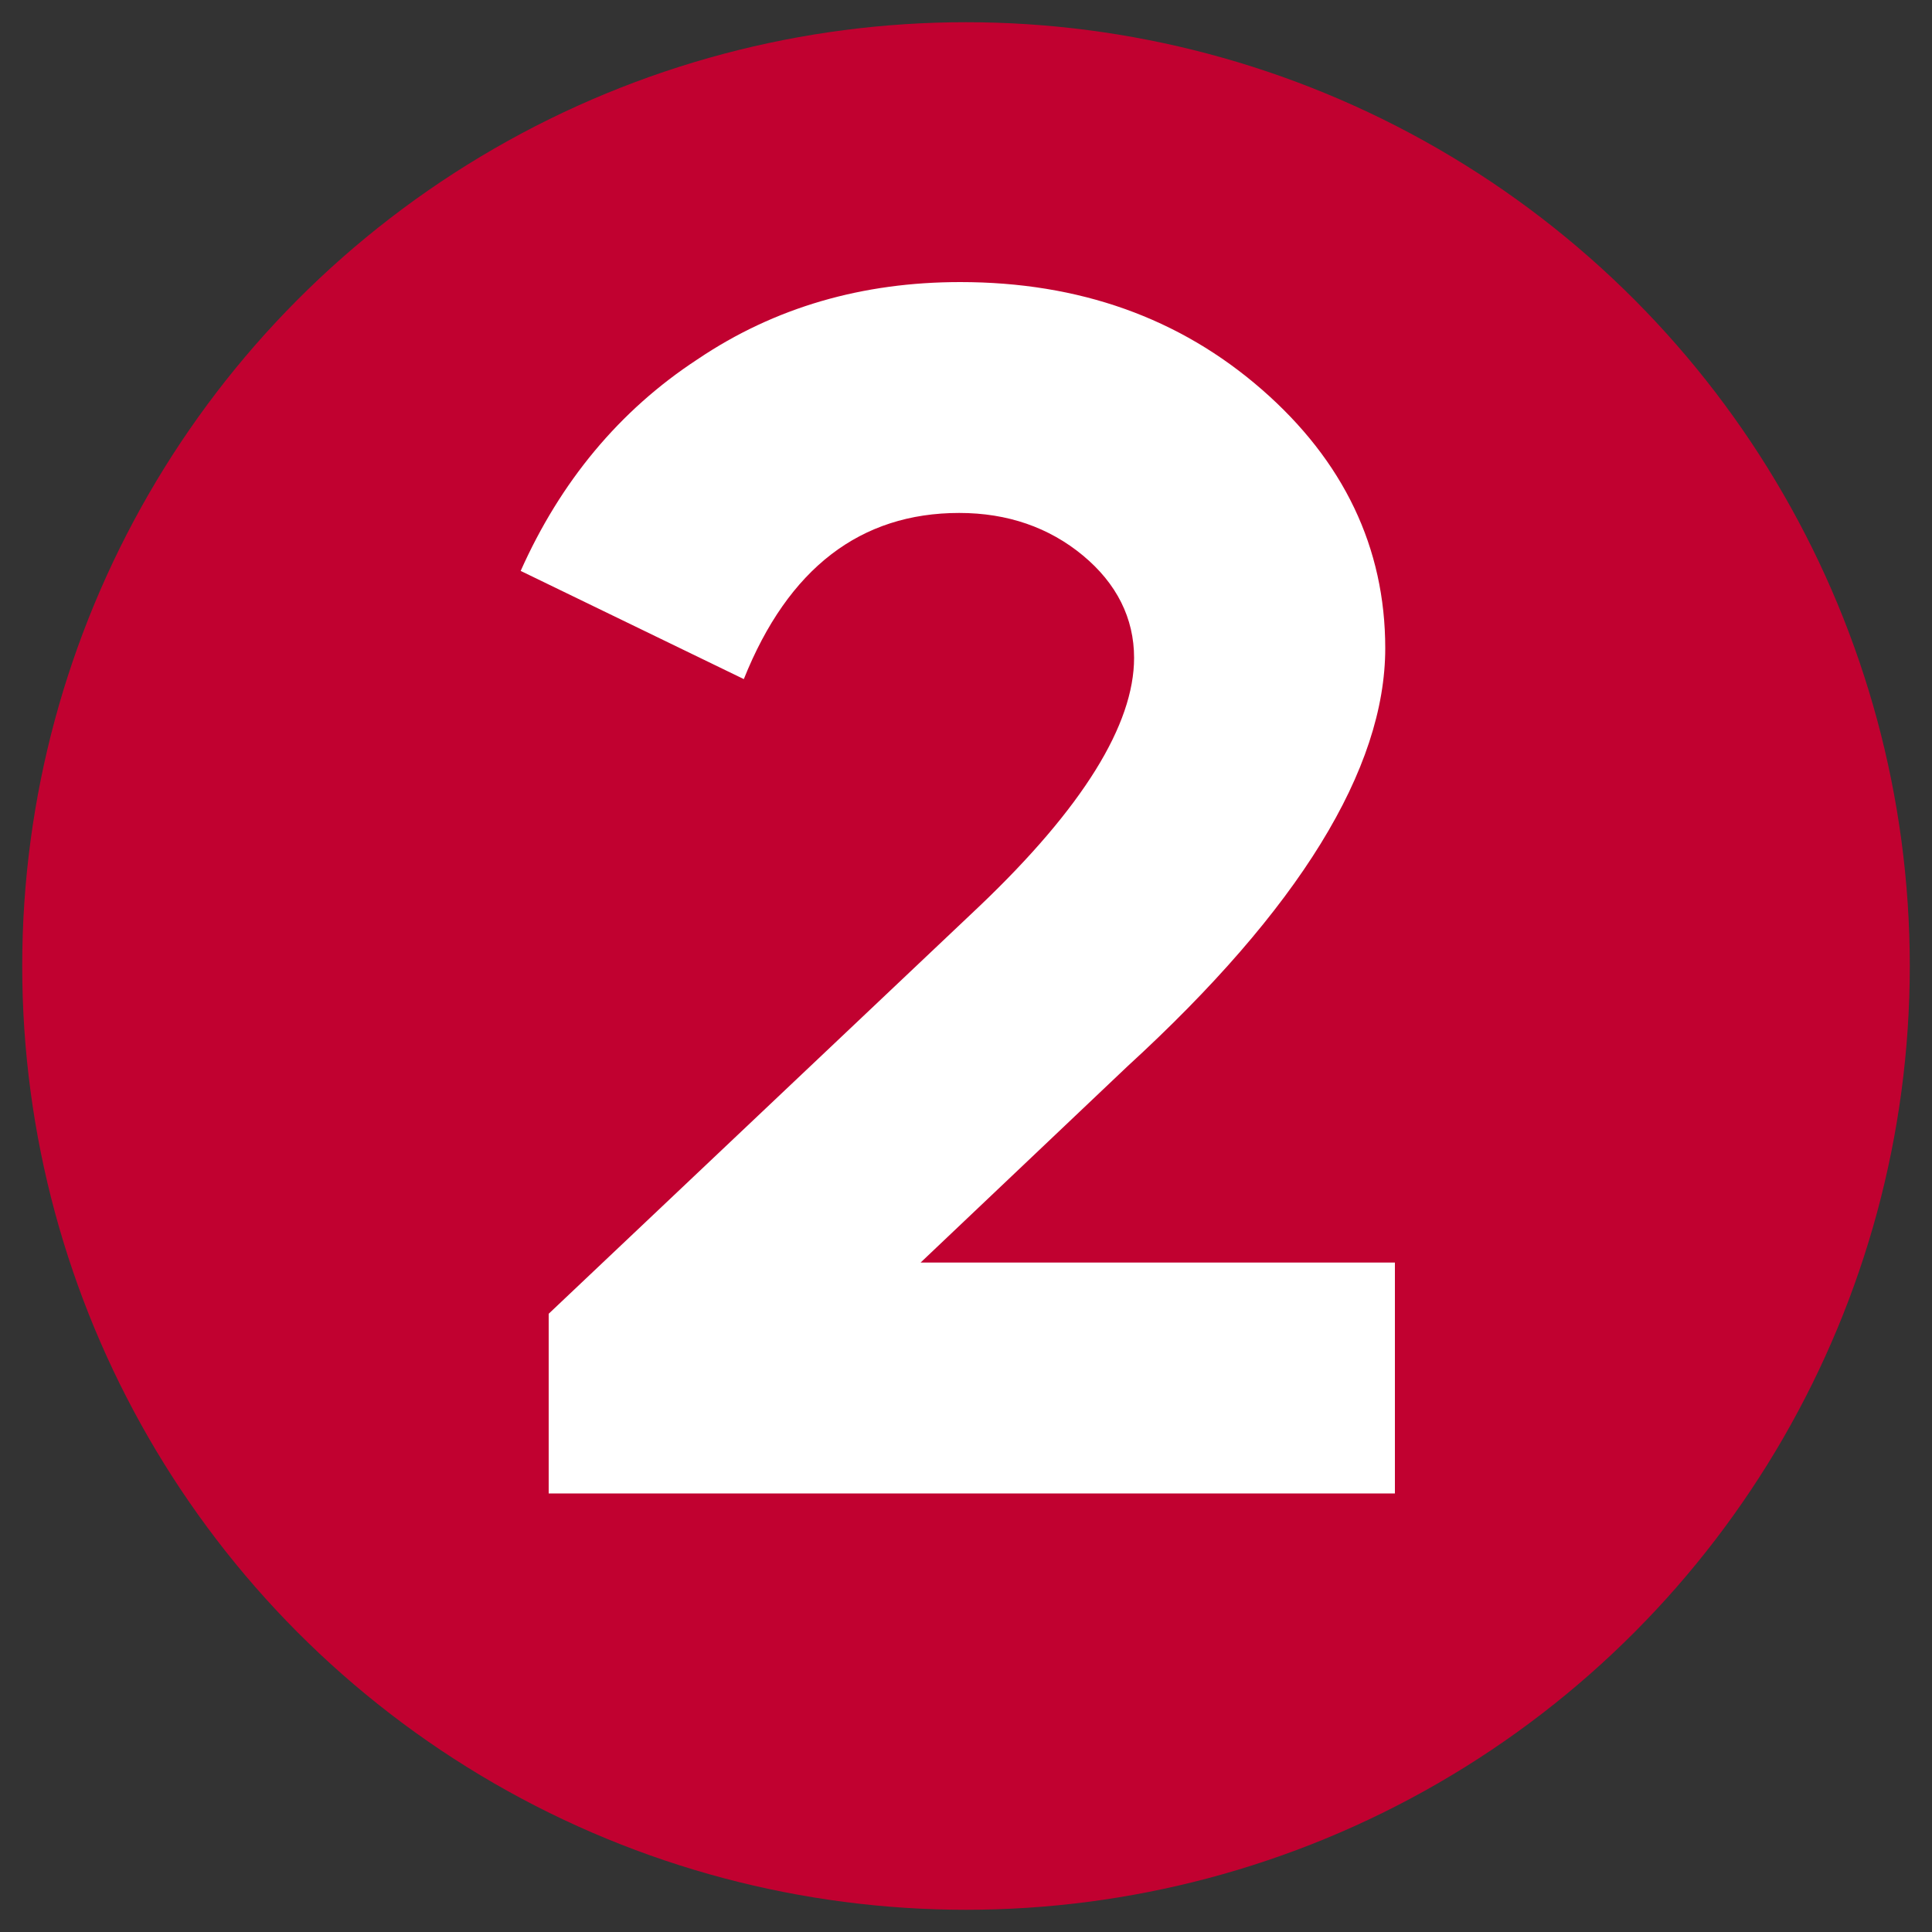
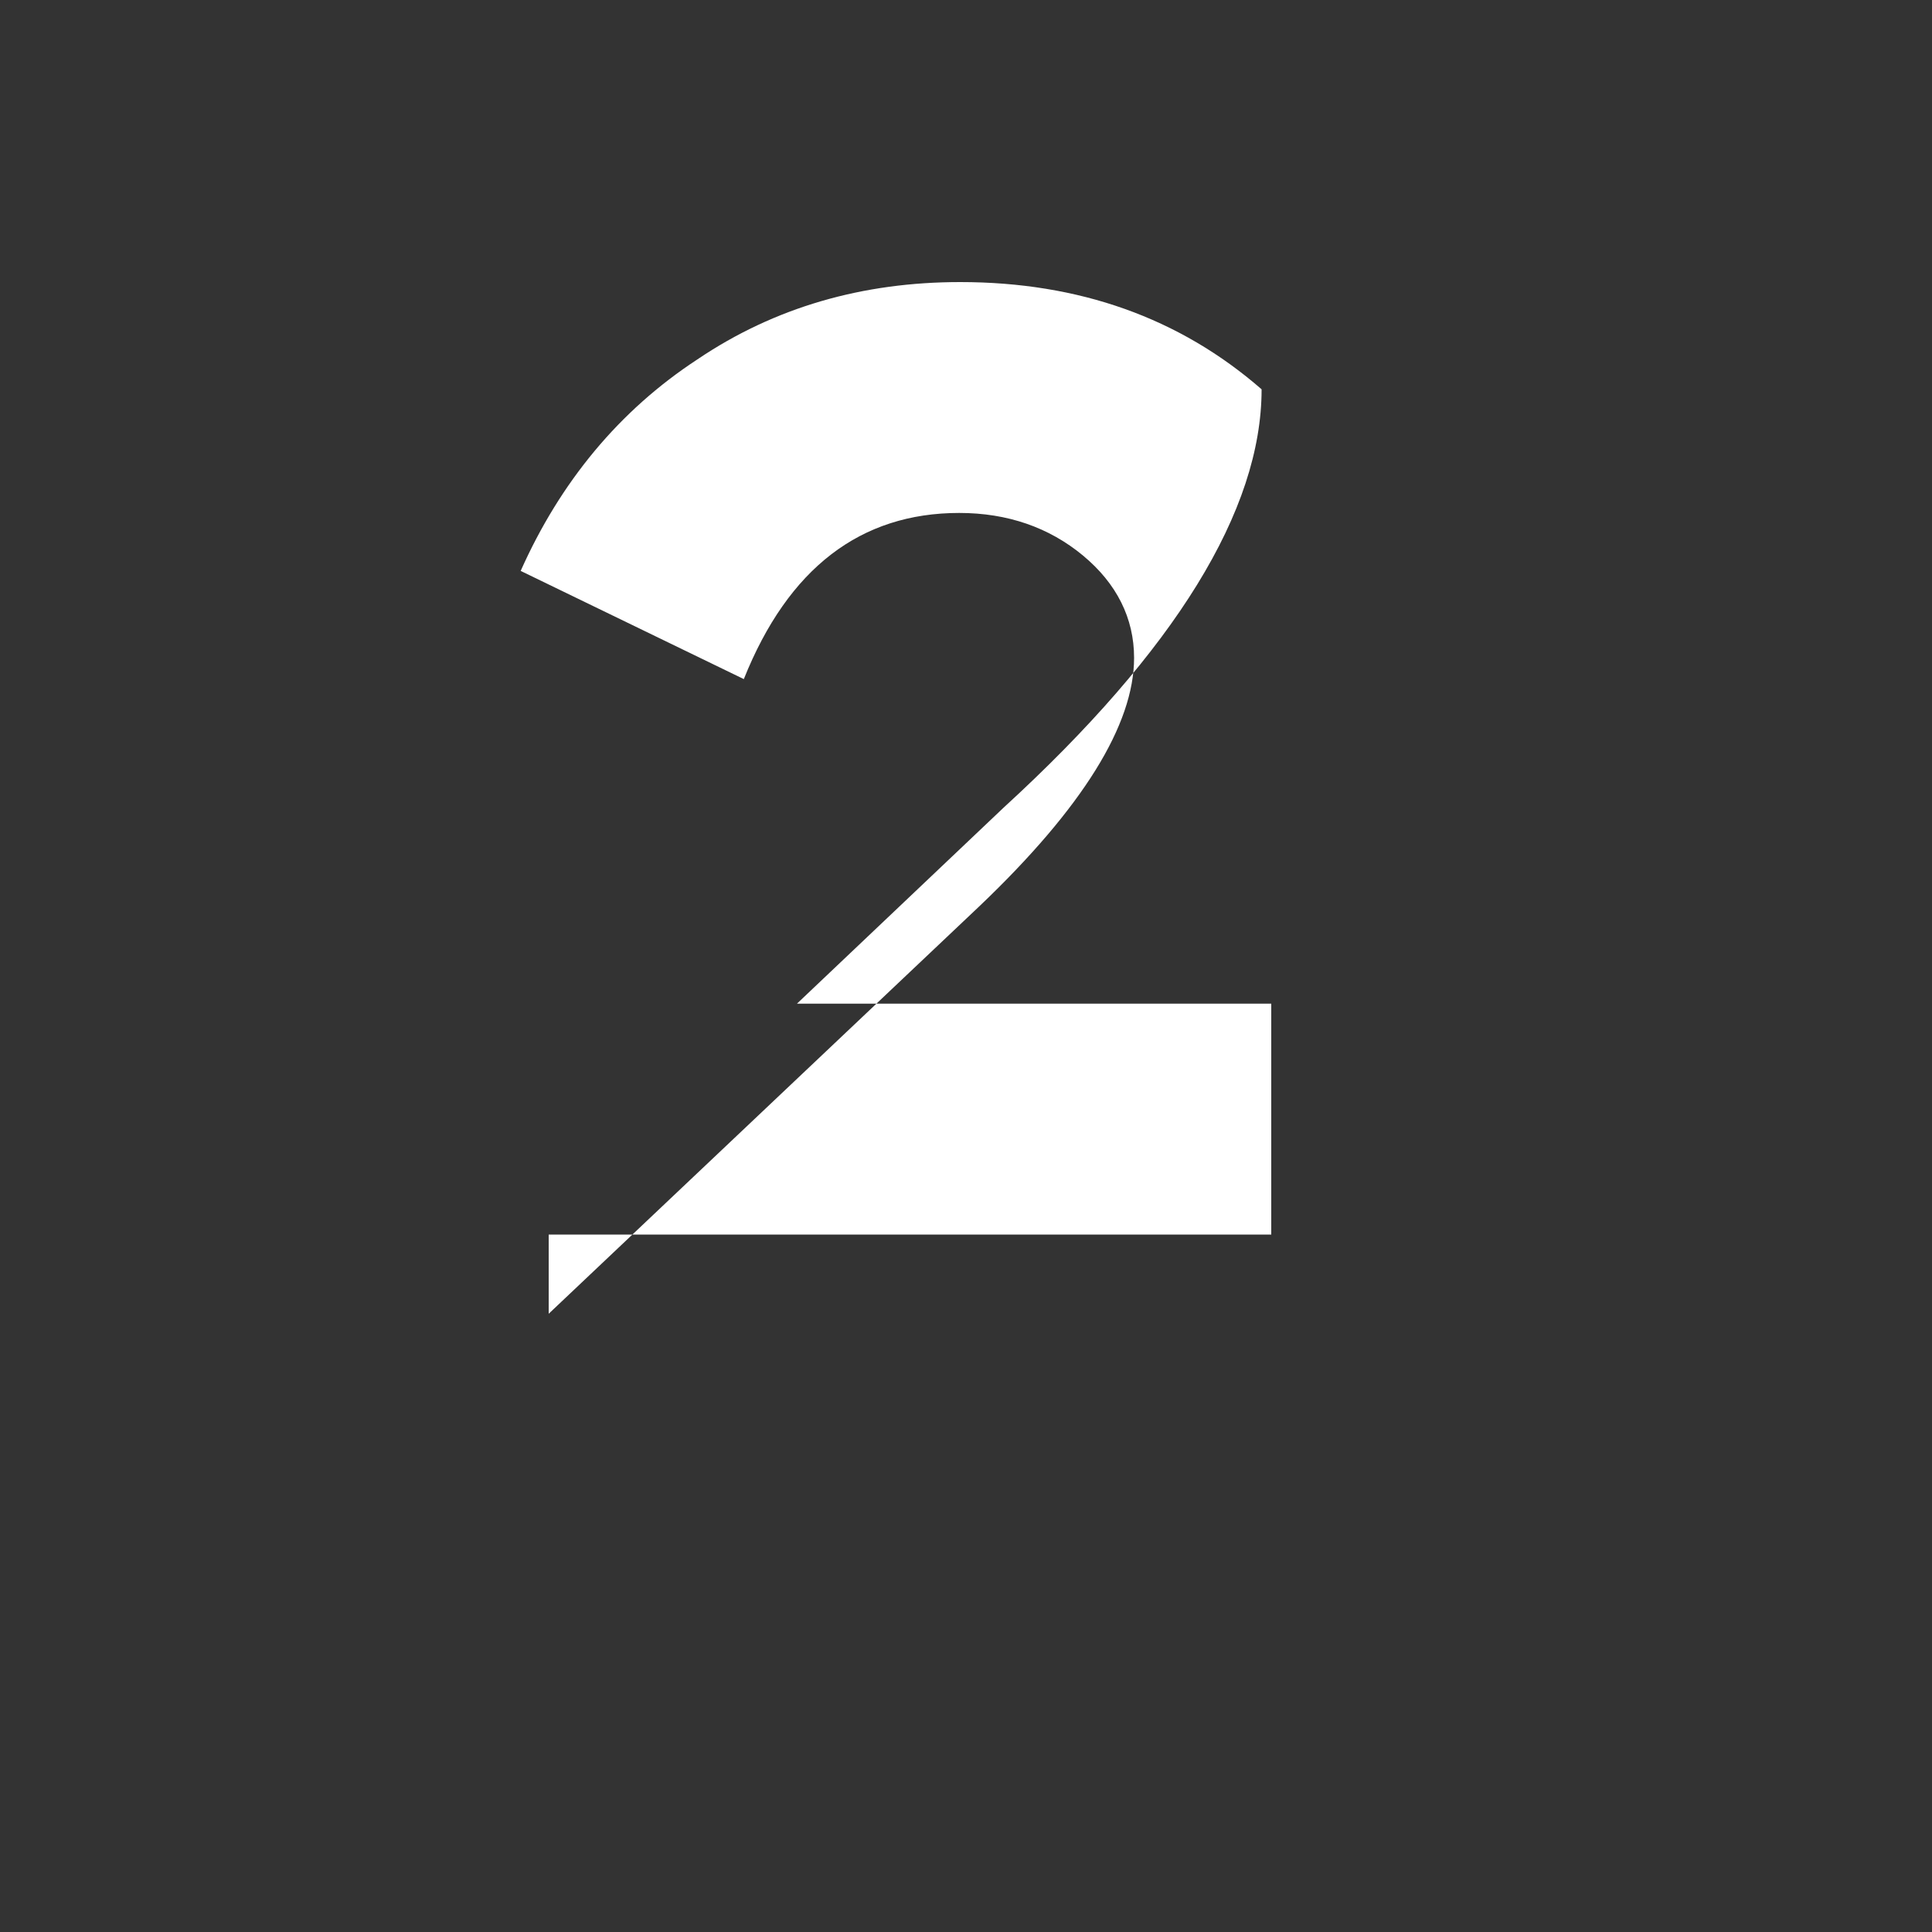
<svg xmlns="http://www.w3.org/2000/svg" version="1.1" id="Layer_1" x="0px" y="0px" viewBox="0 0 200 200" style="enable-background:new 0 0 200 200;" xml:space="preserve">
  <rect x="0" y="0" width="200" height="200" fill="#333333" stroke="none" />
  <style type="text/css"> .st0{fill:#C10130;} .st1{enable-background:new ;} .st2{fill:#FFFFFF;} </style>
-   <circle class="st0" cx="100" cy="100" r="97.7" />
  <g class="st1">
-     <path class="st2" d="M117.4,68.1c0-4.1-1.8-7.7-5.3-10.6c-3.5-2.9-7.8-4.4-12.8-4.4c-10.2,0-17.7,5.7-22.3,17.2L53.9,59.1 c4.1-9.2,10.2-16.6,18.3-21.9c8-5.4,17.1-8,27.2-8c12.3,0,22.7,3.7,31.2,11.1c8.5,7.4,12.8,16.4,12.8,26.8c0,12.5-8.9,27-26.7,43.3 l-21.4,20.3h49.1v23.9H56.8V136l44.6-42.2C112.1,83.6,117.4,75,117.4,68.1z" />
+     <path class="st2" d="M117.4,68.1c0-4.1-1.8-7.7-5.3-10.6c-3.5-2.9-7.8-4.4-12.8-4.4c-10.2,0-17.7,5.7-22.3,17.2L53.9,59.1 c4.1-9.2,10.2-16.6,18.3-21.9c8-5.4,17.1-8,27.2-8c12.3,0,22.7,3.7,31.2,11.1c0,12.5-8.9,27-26.7,43.3 l-21.4,20.3h49.1v23.9H56.8V136l44.6-42.2C112.1,83.6,117.4,75,117.4,68.1z" />
  </g>
</svg>